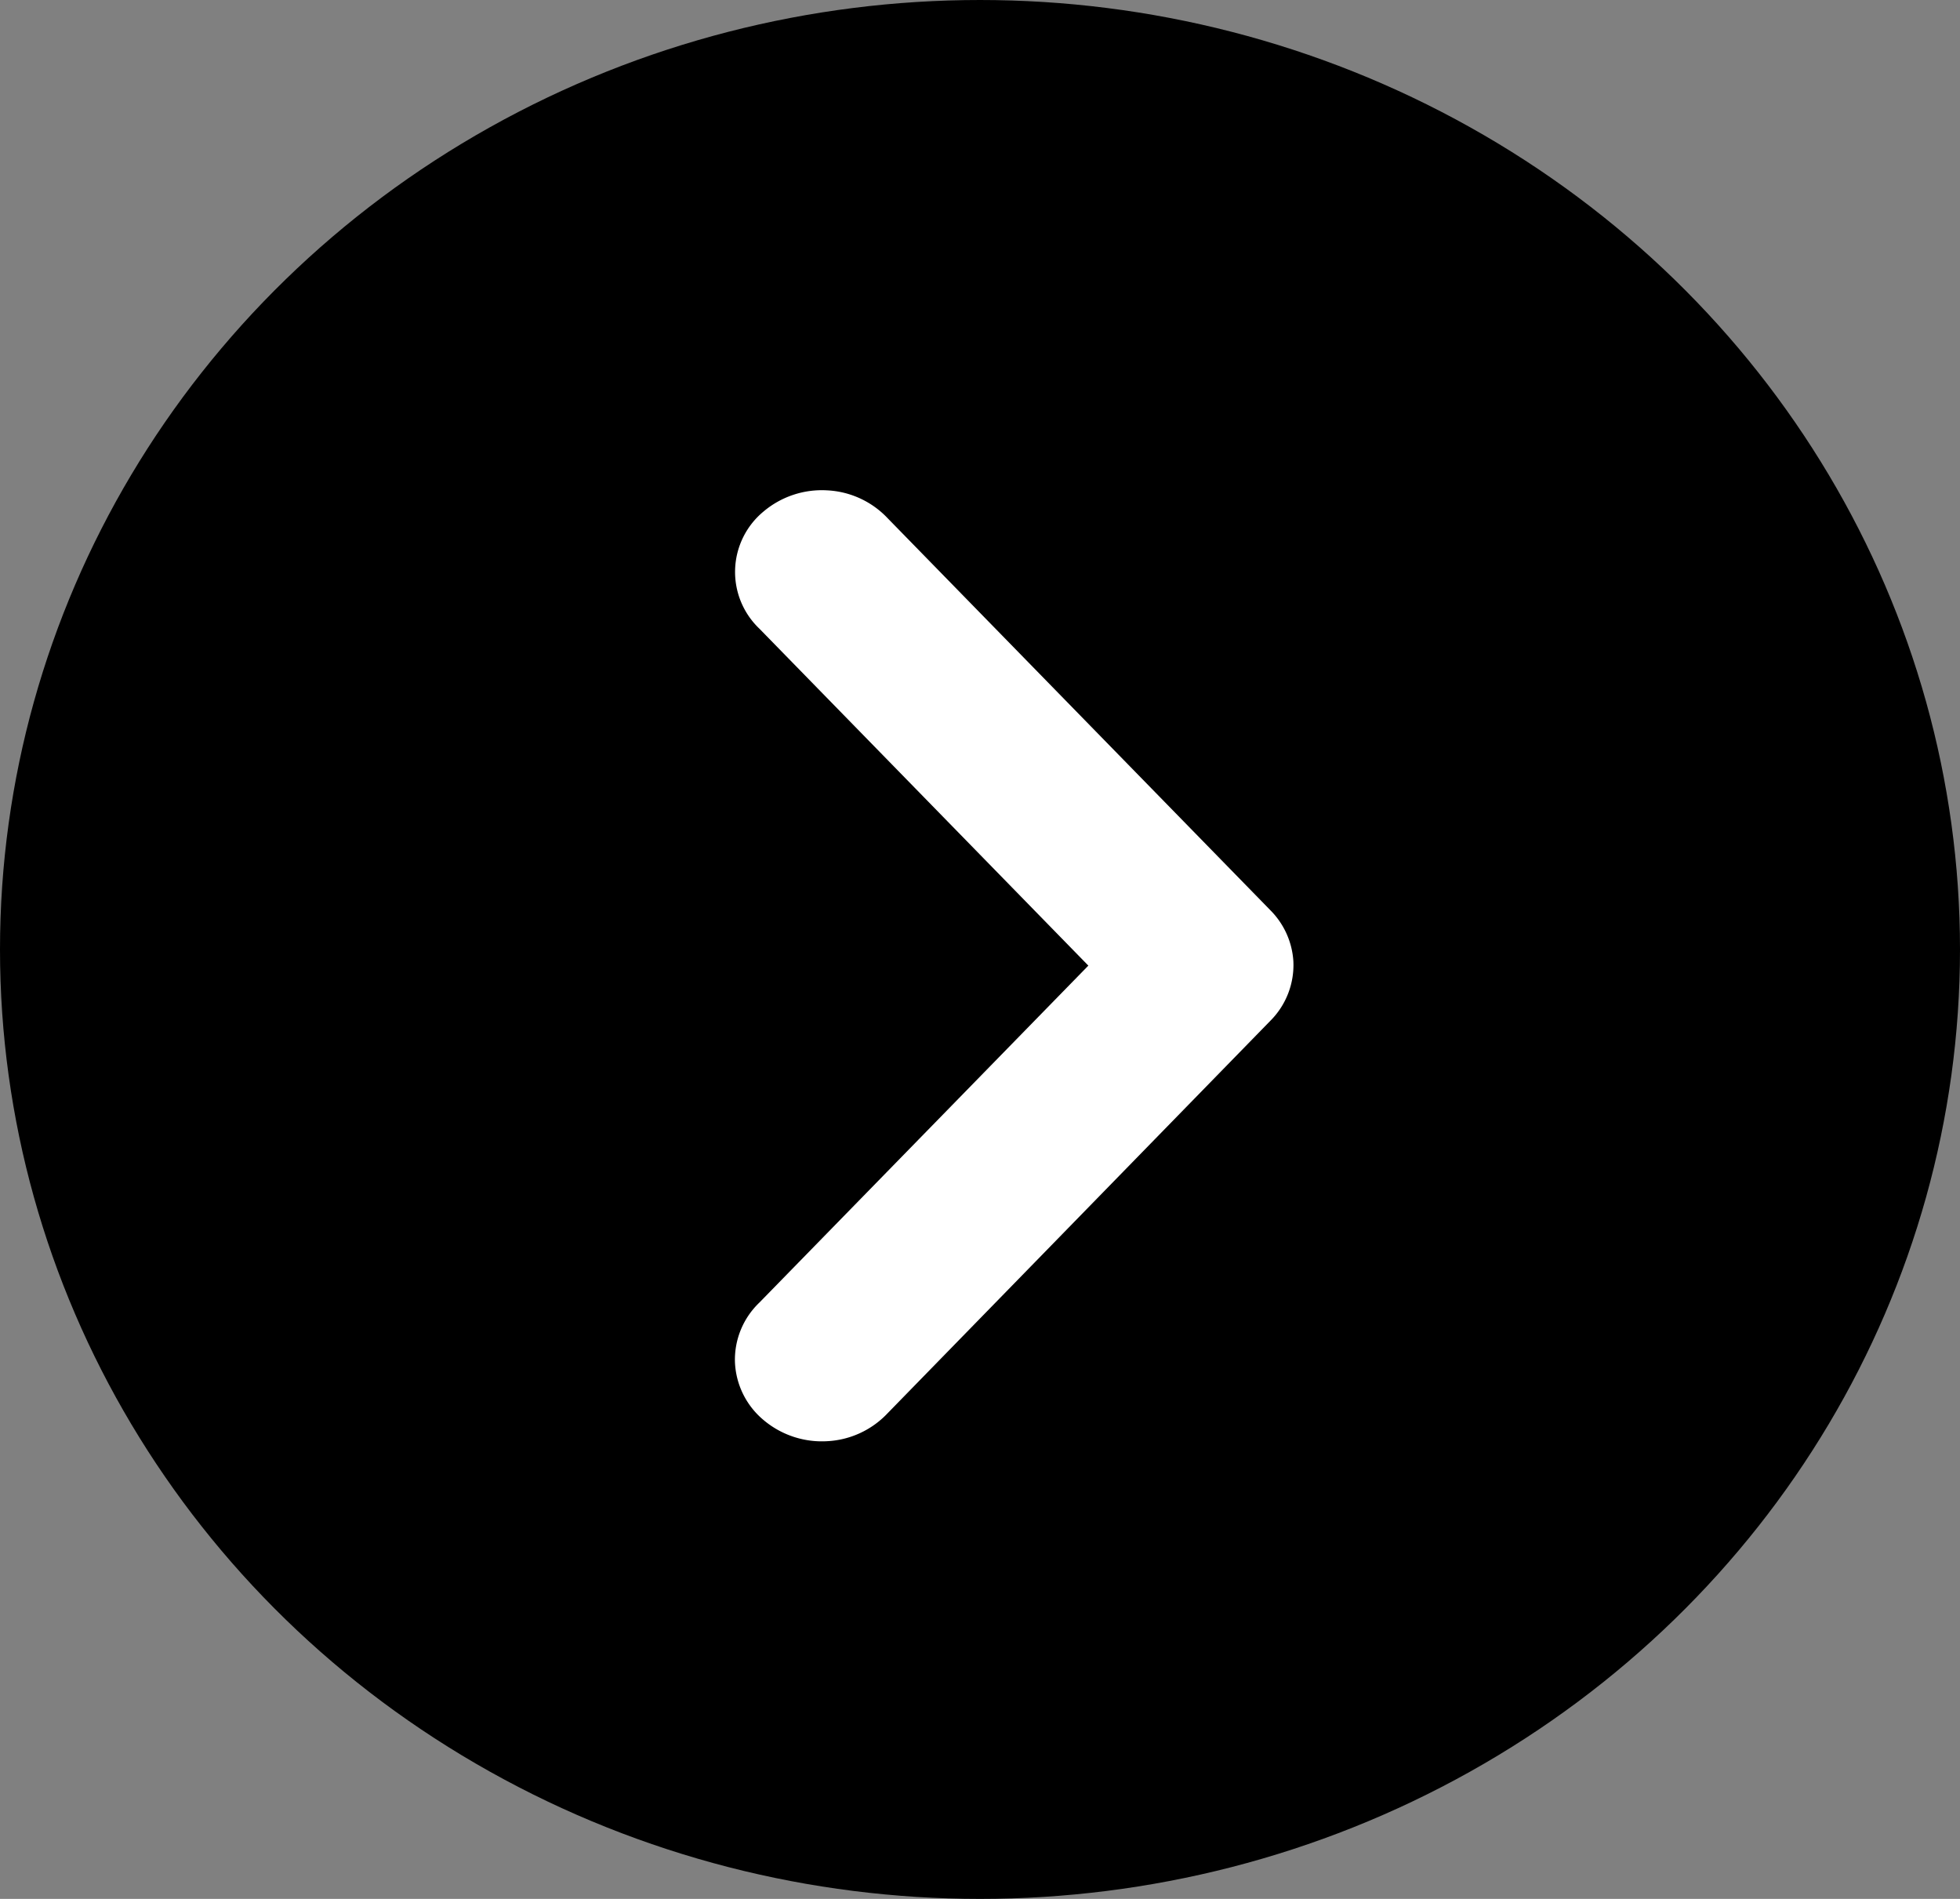
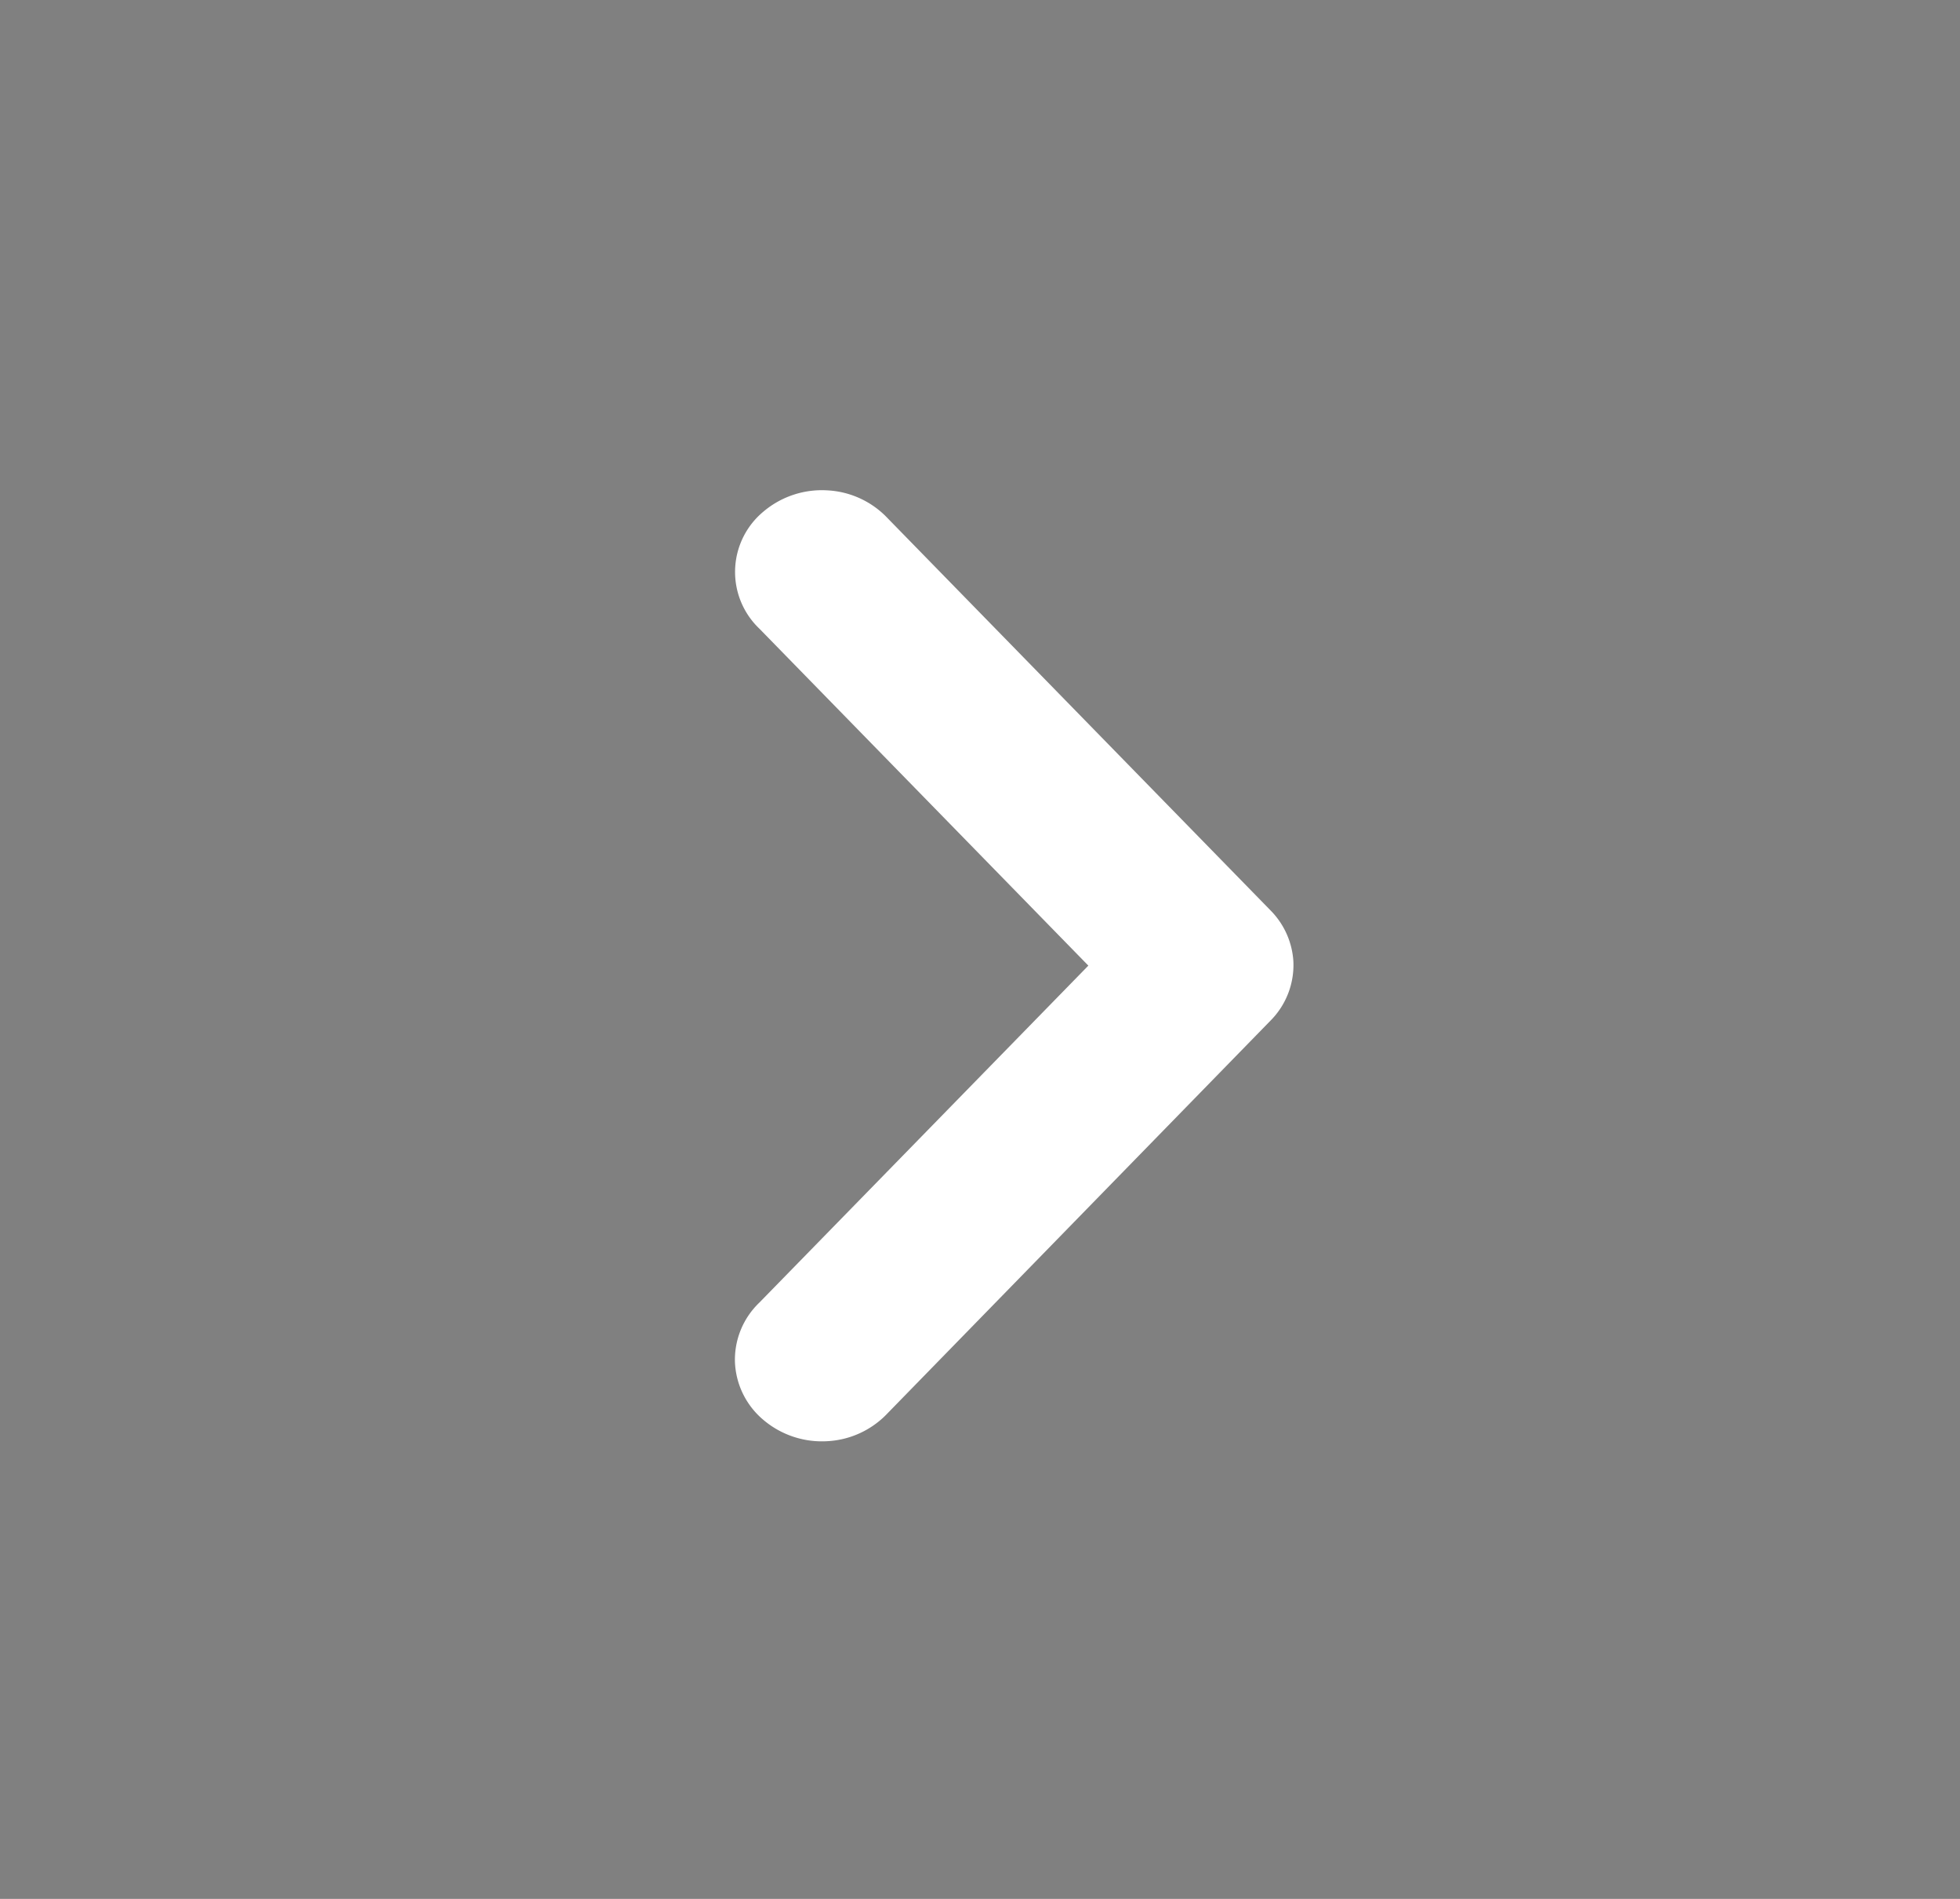
<svg xmlns="http://www.w3.org/2000/svg" width="32" height="31" viewBox="0 0 32 31">
  <rect x="0" y="0" width="32" height="31" fill="#808080" stroke="none" />
  <g data-name="Group 17264">
    <g data-name="Group 15972">
-       <ellipse data-name="Ellipse 219" cx="16" cy="15.5" rx="16" ry="15.5" />
      <path data-name="Path 16726" d="M0 7.84a1.294 1.294 0 0 0 .373.826l6.249 6.4a1.456 1.456 0 0 0 .991.457 1.477 1.477 0 0 0 1.04-.348 1.279 1.279 0 0 0 .064-1.911l-5.37-5.5 5.37-5.5a1.29 1.29 0 0 0 .4-.968A1.3 1.3 0 0 0 8.655.35 1.477 1.477 0 0 0 7.615 0a1.456 1.456 0 0 0-.991.457L.375 6.864A1.287 1.287 0 0 0 0 7.84z" transform="rotate(180 10.558 11.764)" style="fill:#fff" />
    </g>
  </g>
</svg>